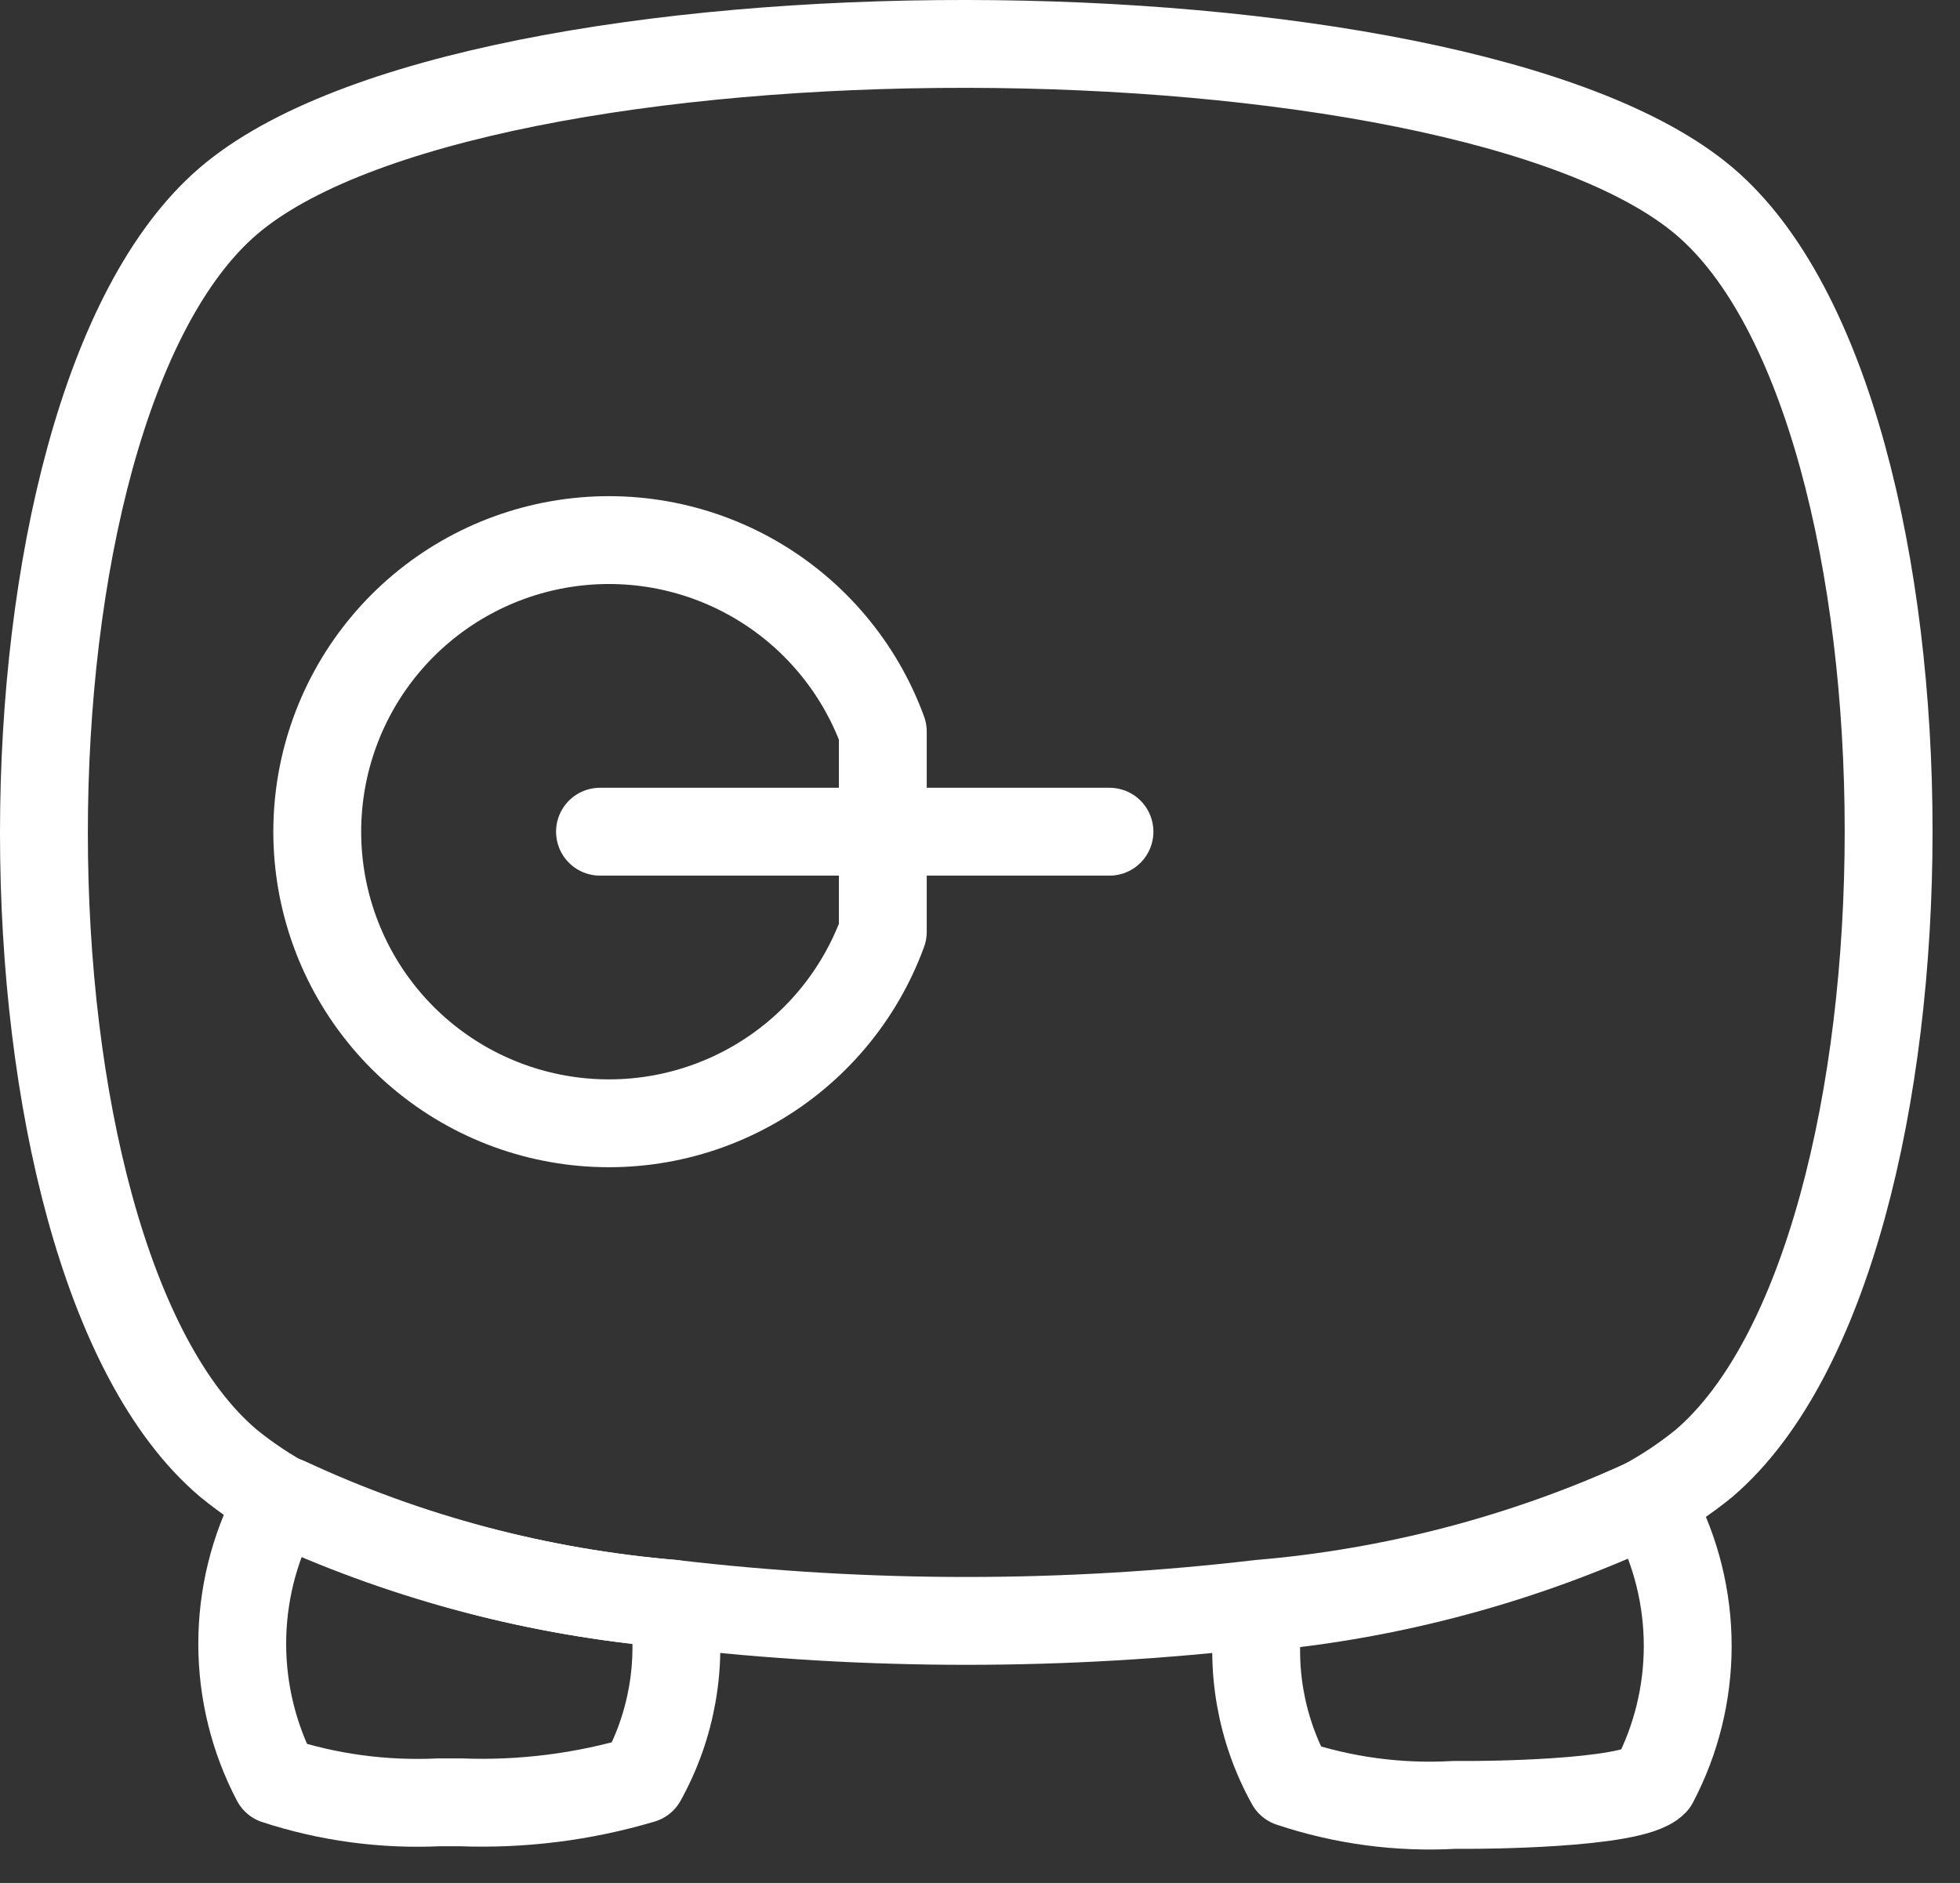
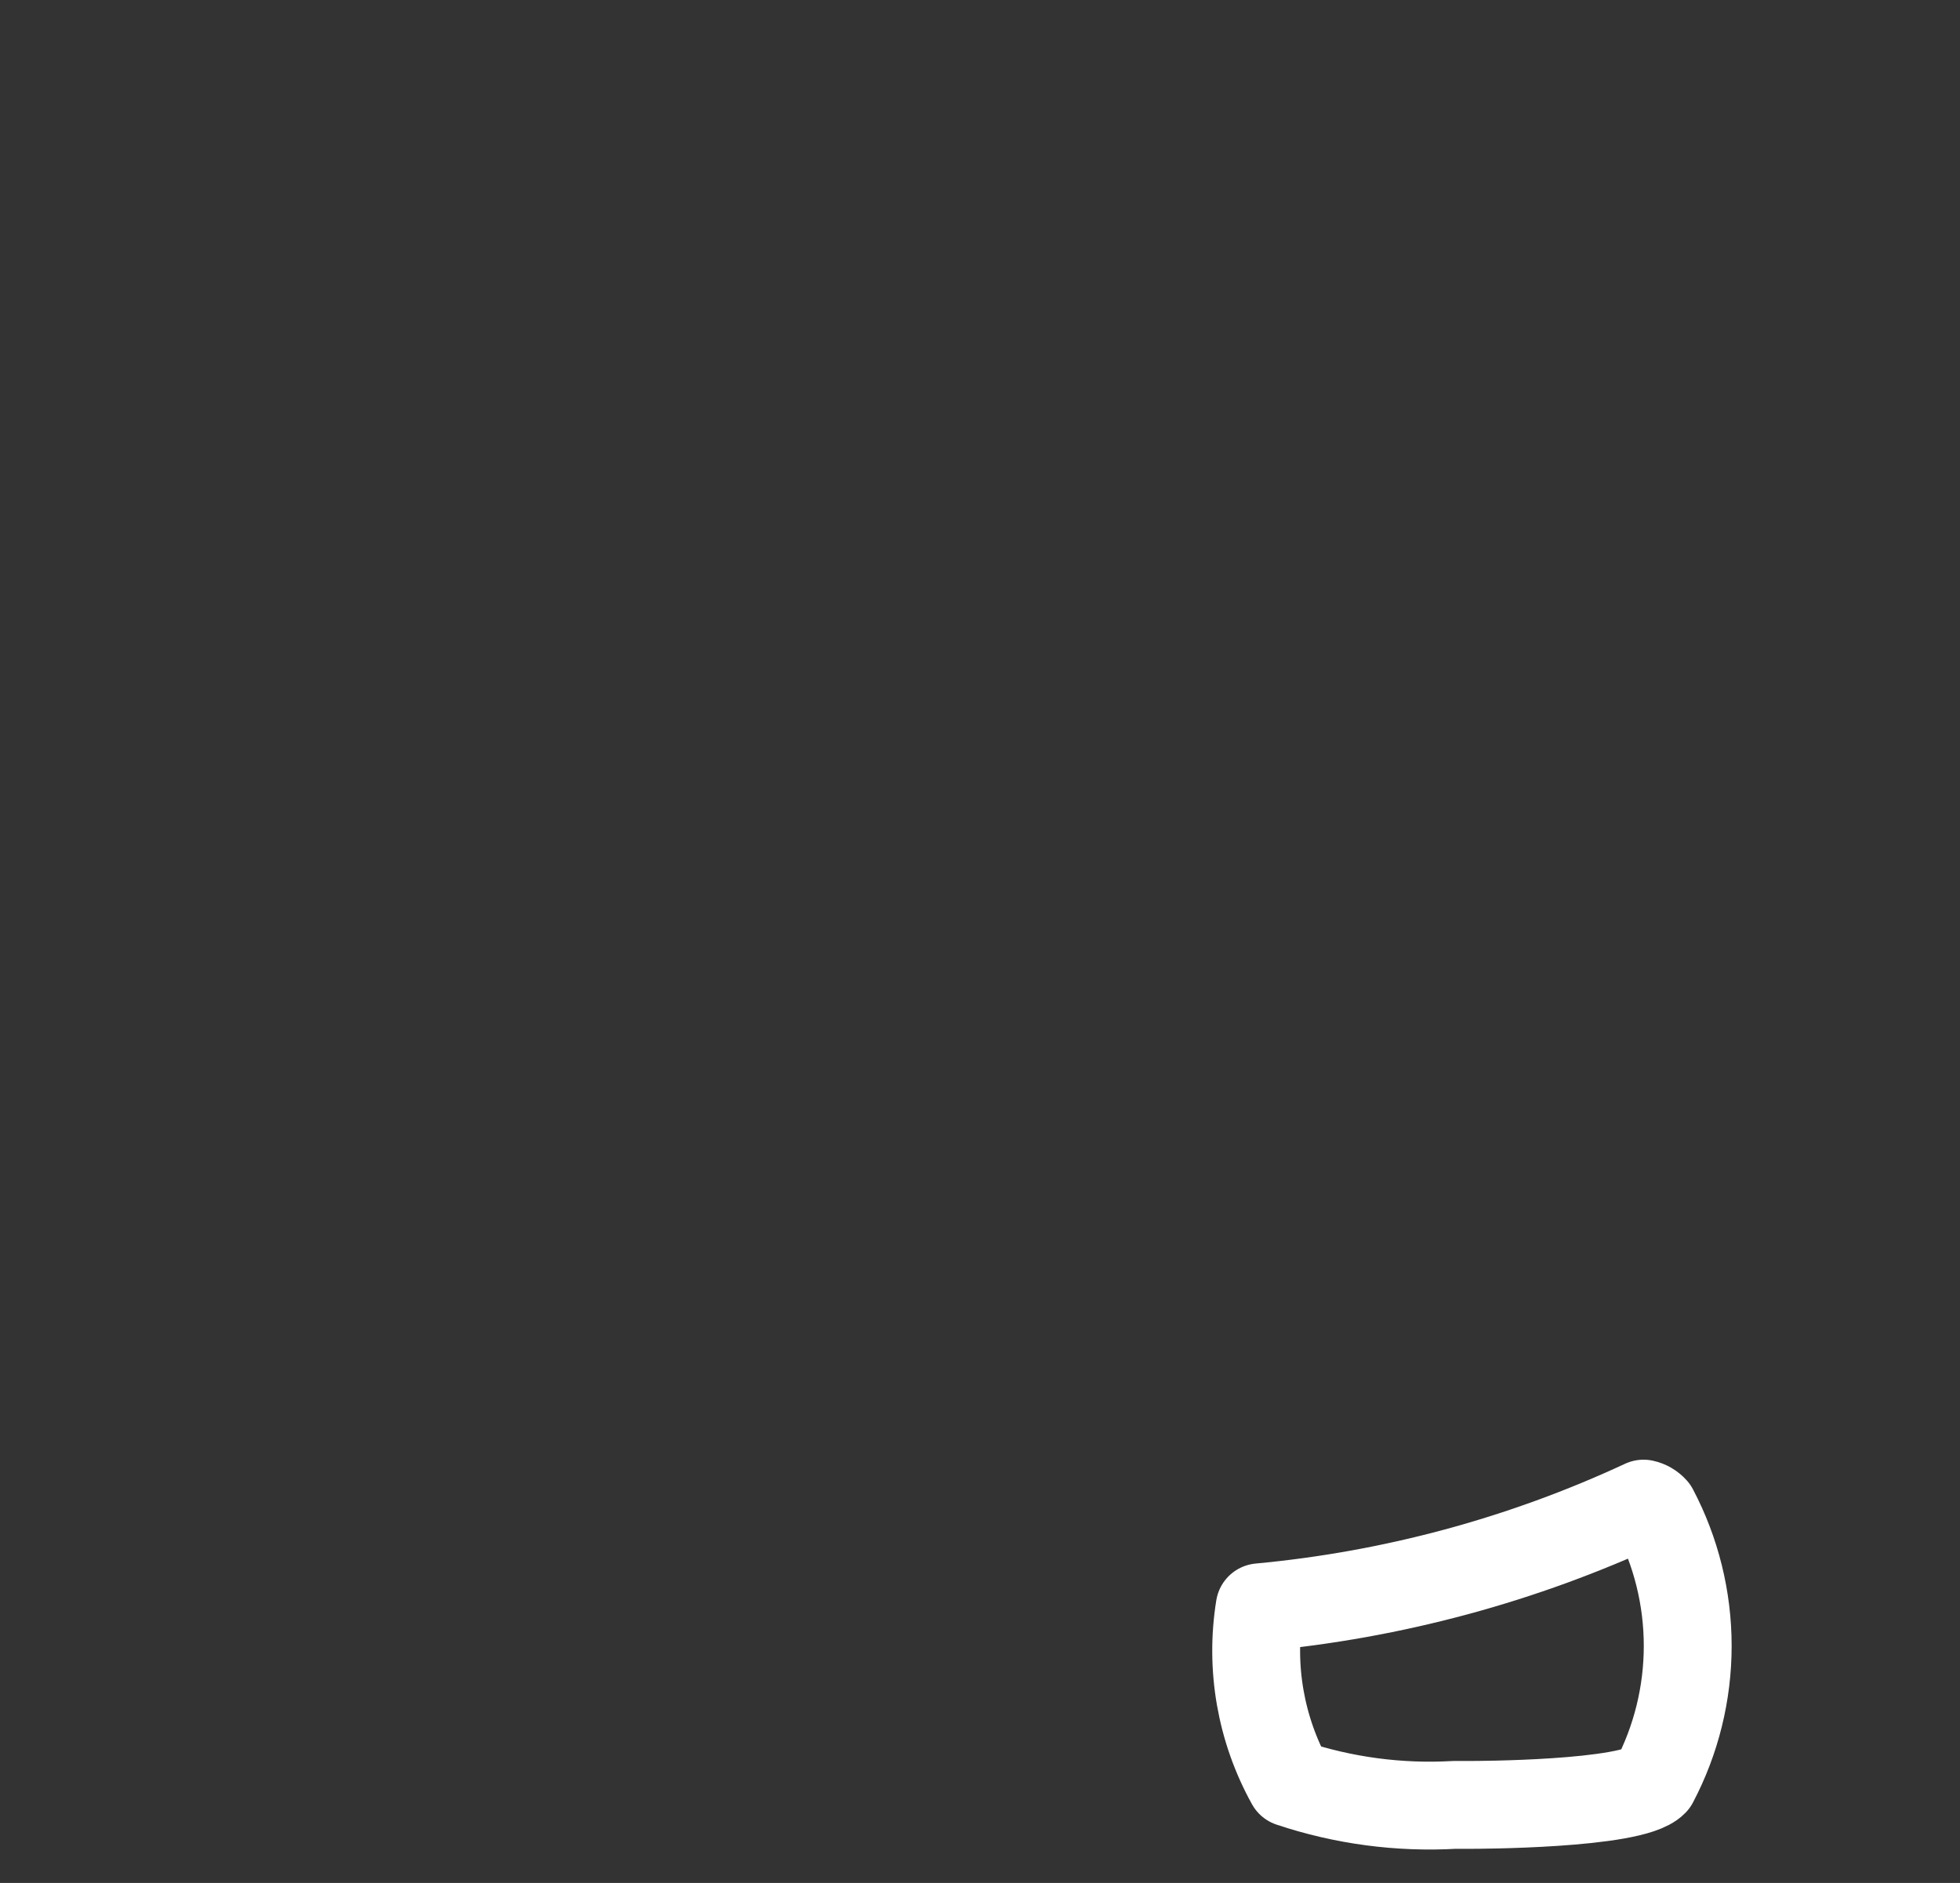
<svg xmlns="http://www.w3.org/2000/svg" width="51" height="49" viewBox="0 0 51 49" fill="none">
  <rect x="0" y="0" width="51" height="49" fill="#333333" stroke="none" />
  <path d="M42.766 39.128C42.872 39.151 42.968 39.207 43.04 39.288C43.615 40.381 43.915 41.597 43.915 42.831C43.915 44.066 43.615 45.282 43.04 46.374C42.469 46.968 38.309 46.968 38.309 46.968H37.852C36.403 47.051 34.953 46.857 33.577 46.397C32.805 45.006 32.523 43.396 32.777 41.826C36.237 41.505 39.615 40.593 42.766 39.128Z" stroke="white" stroke-width="2.286" stroke-linecap="round" stroke-linejoin="round" />
-   <path d="M17.509 41.735C17.763 43.306 17.481 44.916 16.709 46.306C15.175 46.762 13.577 46.963 11.978 46.901H11.429C9.989 46.97 8.548 46.777 7.178 46.329C6.603 45.233 6.303 44.013 6.303 42.775C6.303 41.537 6.603 40.317 7.178 39.221L7.452 39.061C10.621 40.537 14.025 41.442 17.509 41.735Z" stroke="white" stroke-width="2.286" stroke-linecap="round" stroke-linejoin="round" />
-   <path d="M42.766 39.129C43.324 38.829 43.852 38.477 44.343 38.077C50.743 32.591 50.743 10.649 44.343 5.231C37.943 -0.186 12.343 -0.254 5.943 5.231C-0.457 10.717 -0.457 32.66 5.943 38.077C6.434 38.477 6.962 38.829 7.52 39.129C10.676 40.562 14.055 41.443 17.509 41.734C22.581 42.329 27.705 42.329 32.777 41.734C36.231 41.443 39.609 40.562 42.766 39.129Z" stroke="white" stroke-width="2.286" stroke-linecap="round" stroke-linejoin="round" />
-   <path d="M22.971 24.249C22.359 25.924 21.176 27.329 19.631 28.219C18.086 29.109 16.277 29.426 14.521 29.115C12.765 28.805 11.175 27.885 10.029 26.519C8.883 25.152 8.255 23.426 8.255 21.643C8.255 19.86 8.883 18.134 10.029 16.767C11.175 15.401 12.765 14.482 14.521 14.171C16.277 13.86 18.086 14.177 19.631 15.067C21.176 15.957 22.359 17.363 22.971 19.037V24.249Z" stroke="white" stroke-width="2.286" stroke-linecap="round" stroke-linejoin="round" />
-   <path d="M15.612 21.643H28.869" stroke="white" stroke-width="2.286" stroke-linecap="round" stroke-linejoin="round" />
</svg>